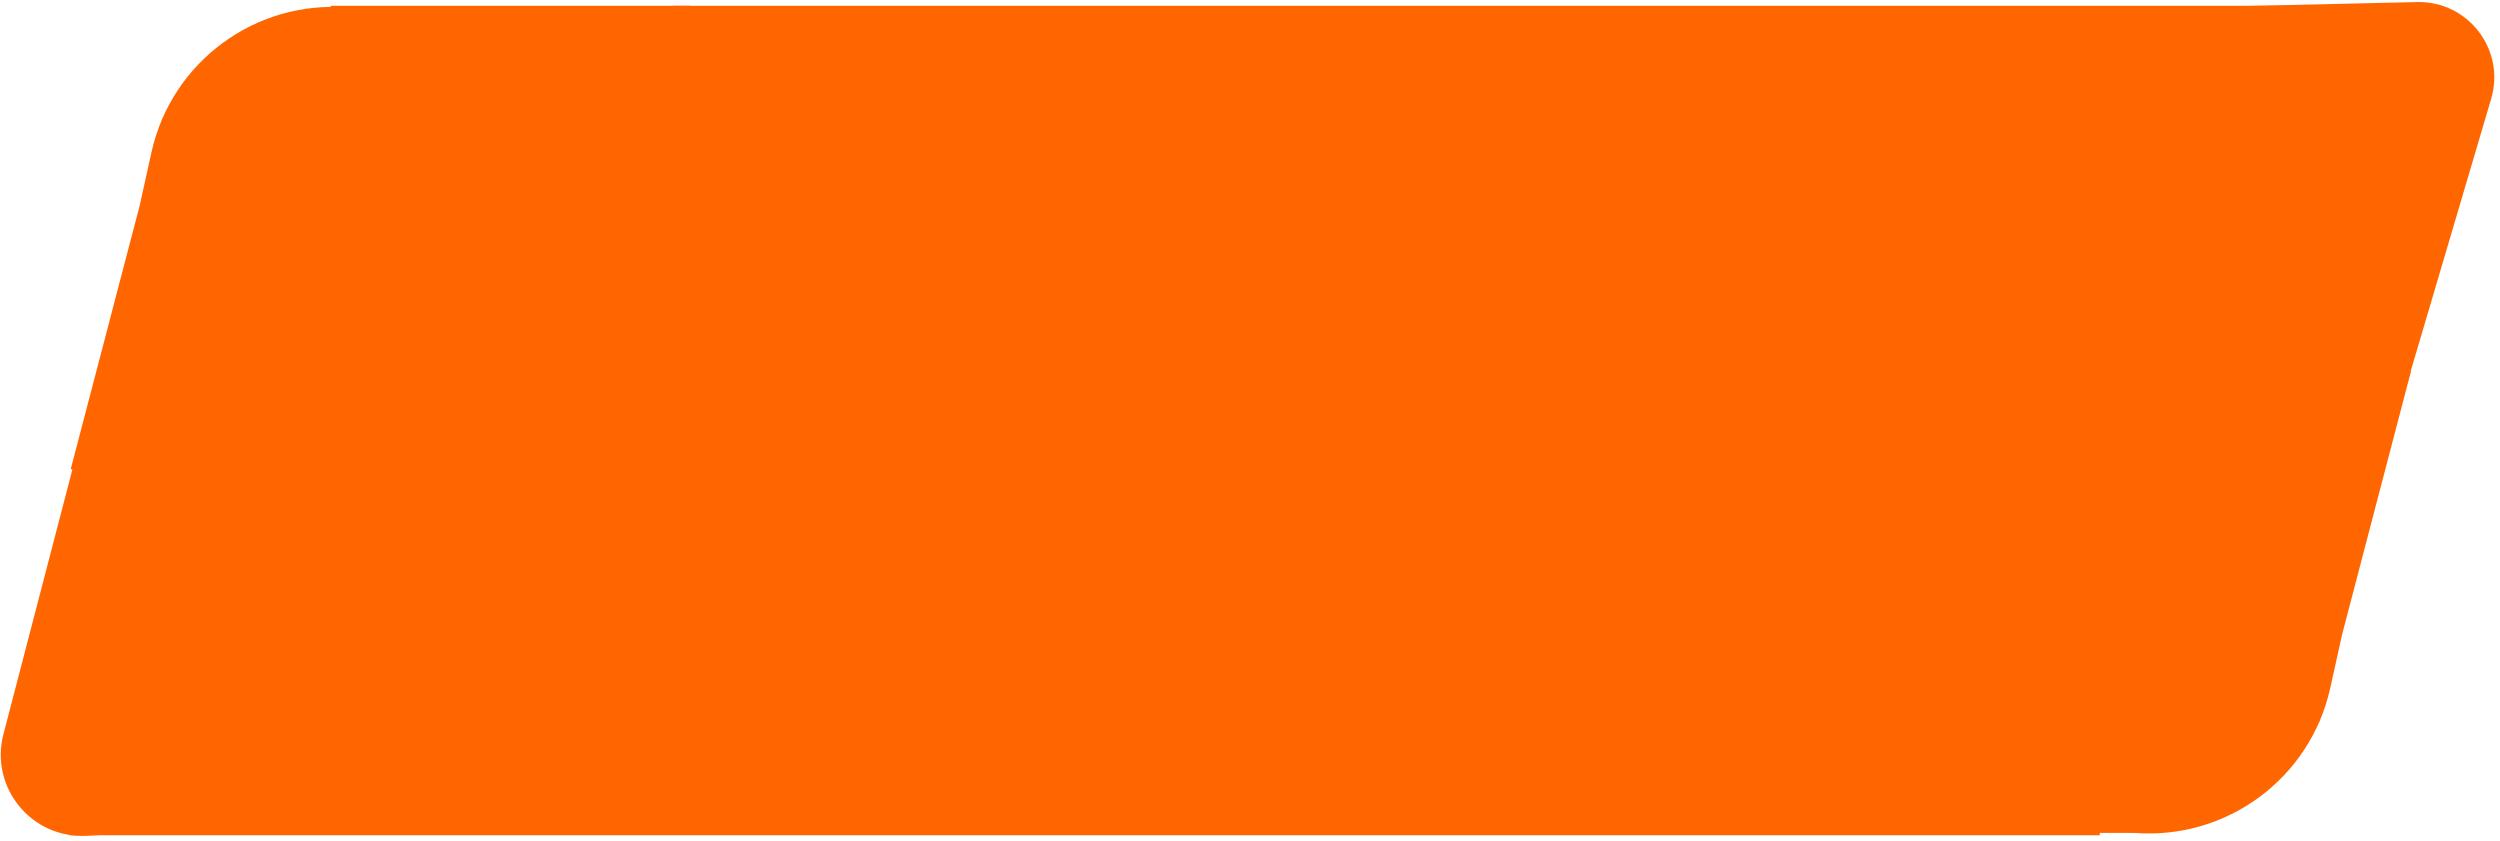
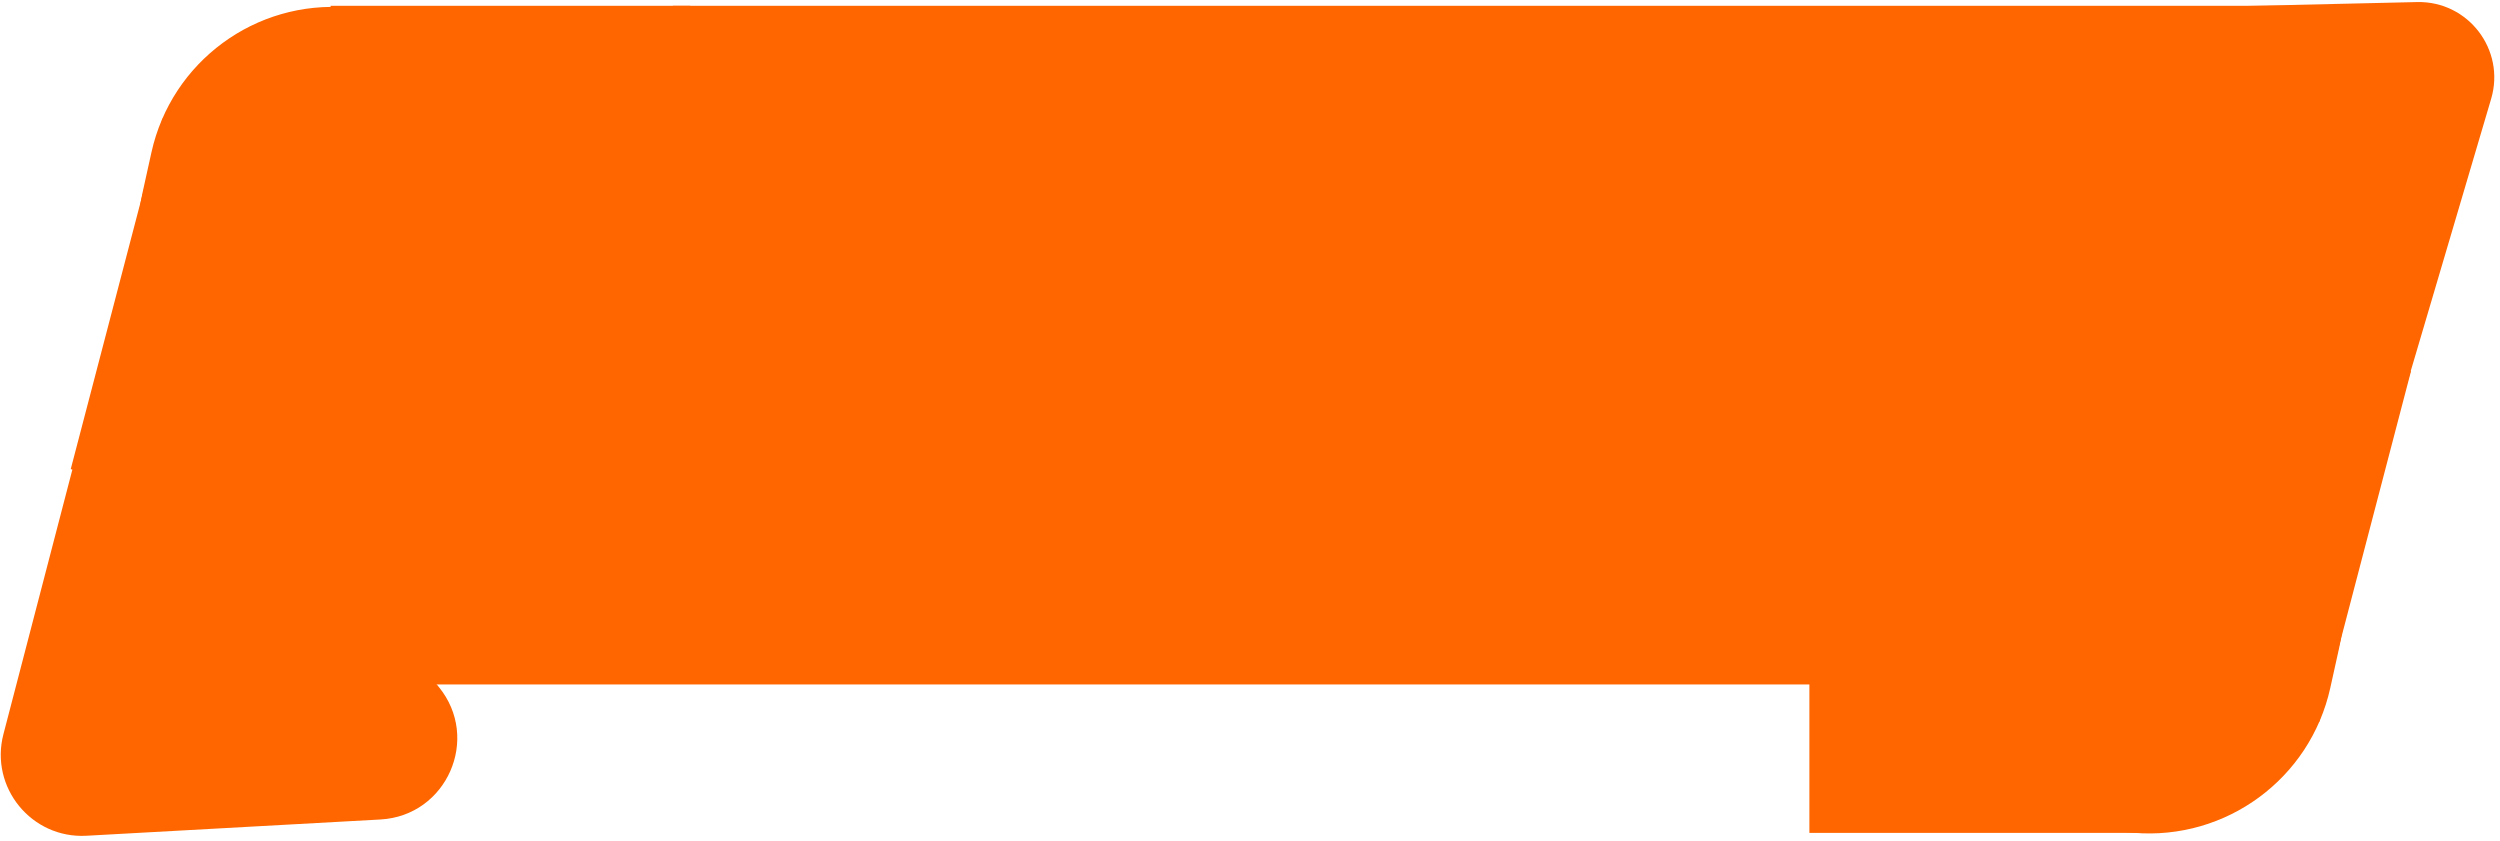
<svg xmlns="http://www.w3.org/2000/svg" width="431" height="145" viewBox="0 0 431 145" fill="none">
  <path d="M26.106 26.279C29.566 10.636 44.061 -0.038 60.027 1.302L67.015 1.888C96.466 4.359 107.112 42.02 83.314 59.544L74.811 65.805C51.012 83.329 18.209 61.984 24.592 33.127L26.106 26.279Z" fill="#FF6600" />
  <path d="M57 1H119V40H57V1Z" fill="#FF6600" />
  <path d="M12.195 80.875L28.012 20.417L65.742 30.288L49.925 90.746L12.195 80.875Z" fill="#FF6600" />
  <path d="M401.742 118.595C398.282 134.239 383.787 144.912 367.822 143.573L360.833 142.986C331.382 140.515 320.736 102.855 344.534 85.331L353.038 79.069C376.836 61.545 409.639 82.891 403.257 111.748L401.742 118.595Z" fill="#FF6600" />
  <path d="M370.939 143.59L311.939 143.59V104.59H370.939V143.59Z" fill="#FF6600" />
  <path d="M415.653 64L399.836 124.458L362.106 114.587L377.923 54.129L415.653 64Z" fill="#FF6600" />
  <path d="M416.709 0.356C425.517 0.153 431.971 8.586 429.475 17.035L413.855 69.91C410.843 80.108 397.527 82.573 391.064 74.128L351.565 22.518C345.102 14.074 350.959 1.865 361.59 1.621L416.709 0.356Z" fill="#FF6600" />
  <path d="M116 1H400V48H116V1Z" fill="#FF6600" />
  <path d="M14.912 144.083C5.439 144.607 -1.802 135.756 0.591 126.574L13.389 77.459C16.276 66.377 30.523 63.261 37.773 72.125L75.653 118.436C82.904 127.301 77.024 140.646 65.59 141.279L14.912 144.083Z" fill="#FF6600" />
-   <path d="M362 144L12 144L12 97L362 97V144Z" fill="#FF6600" />
  <path d="M36 33H378V118H36V33Z" fill="#FF6600" />
</svg>